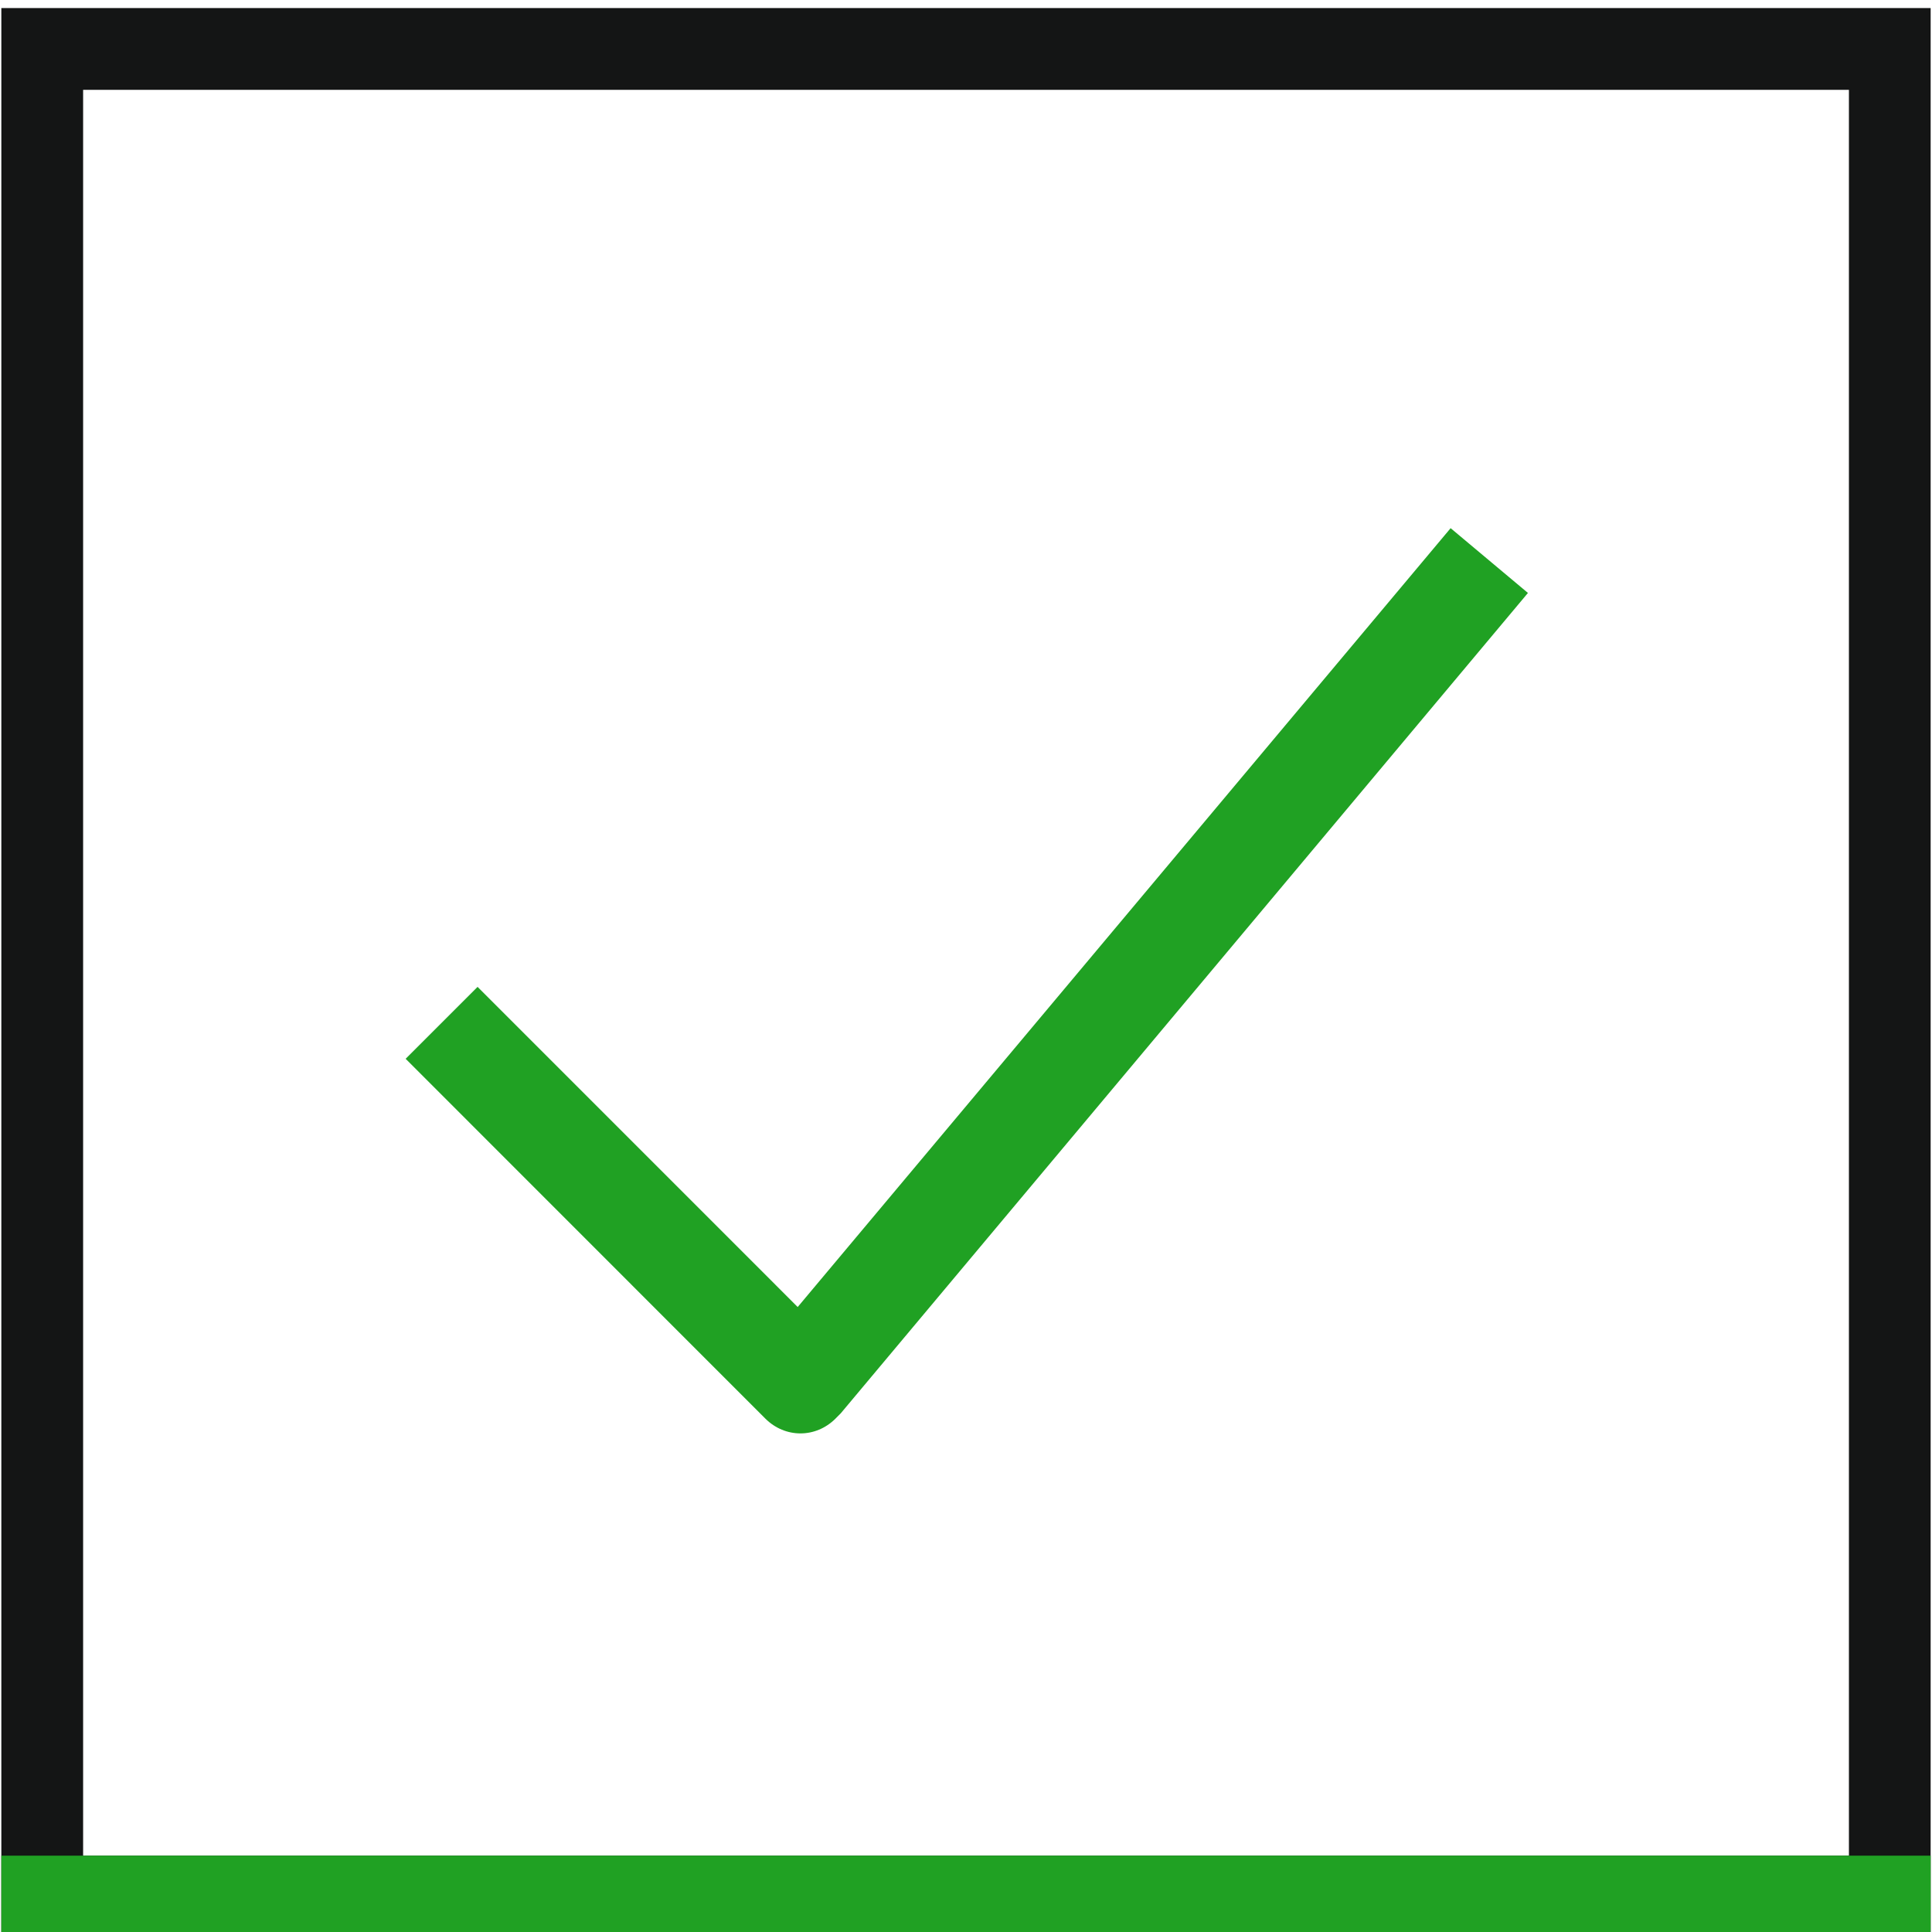
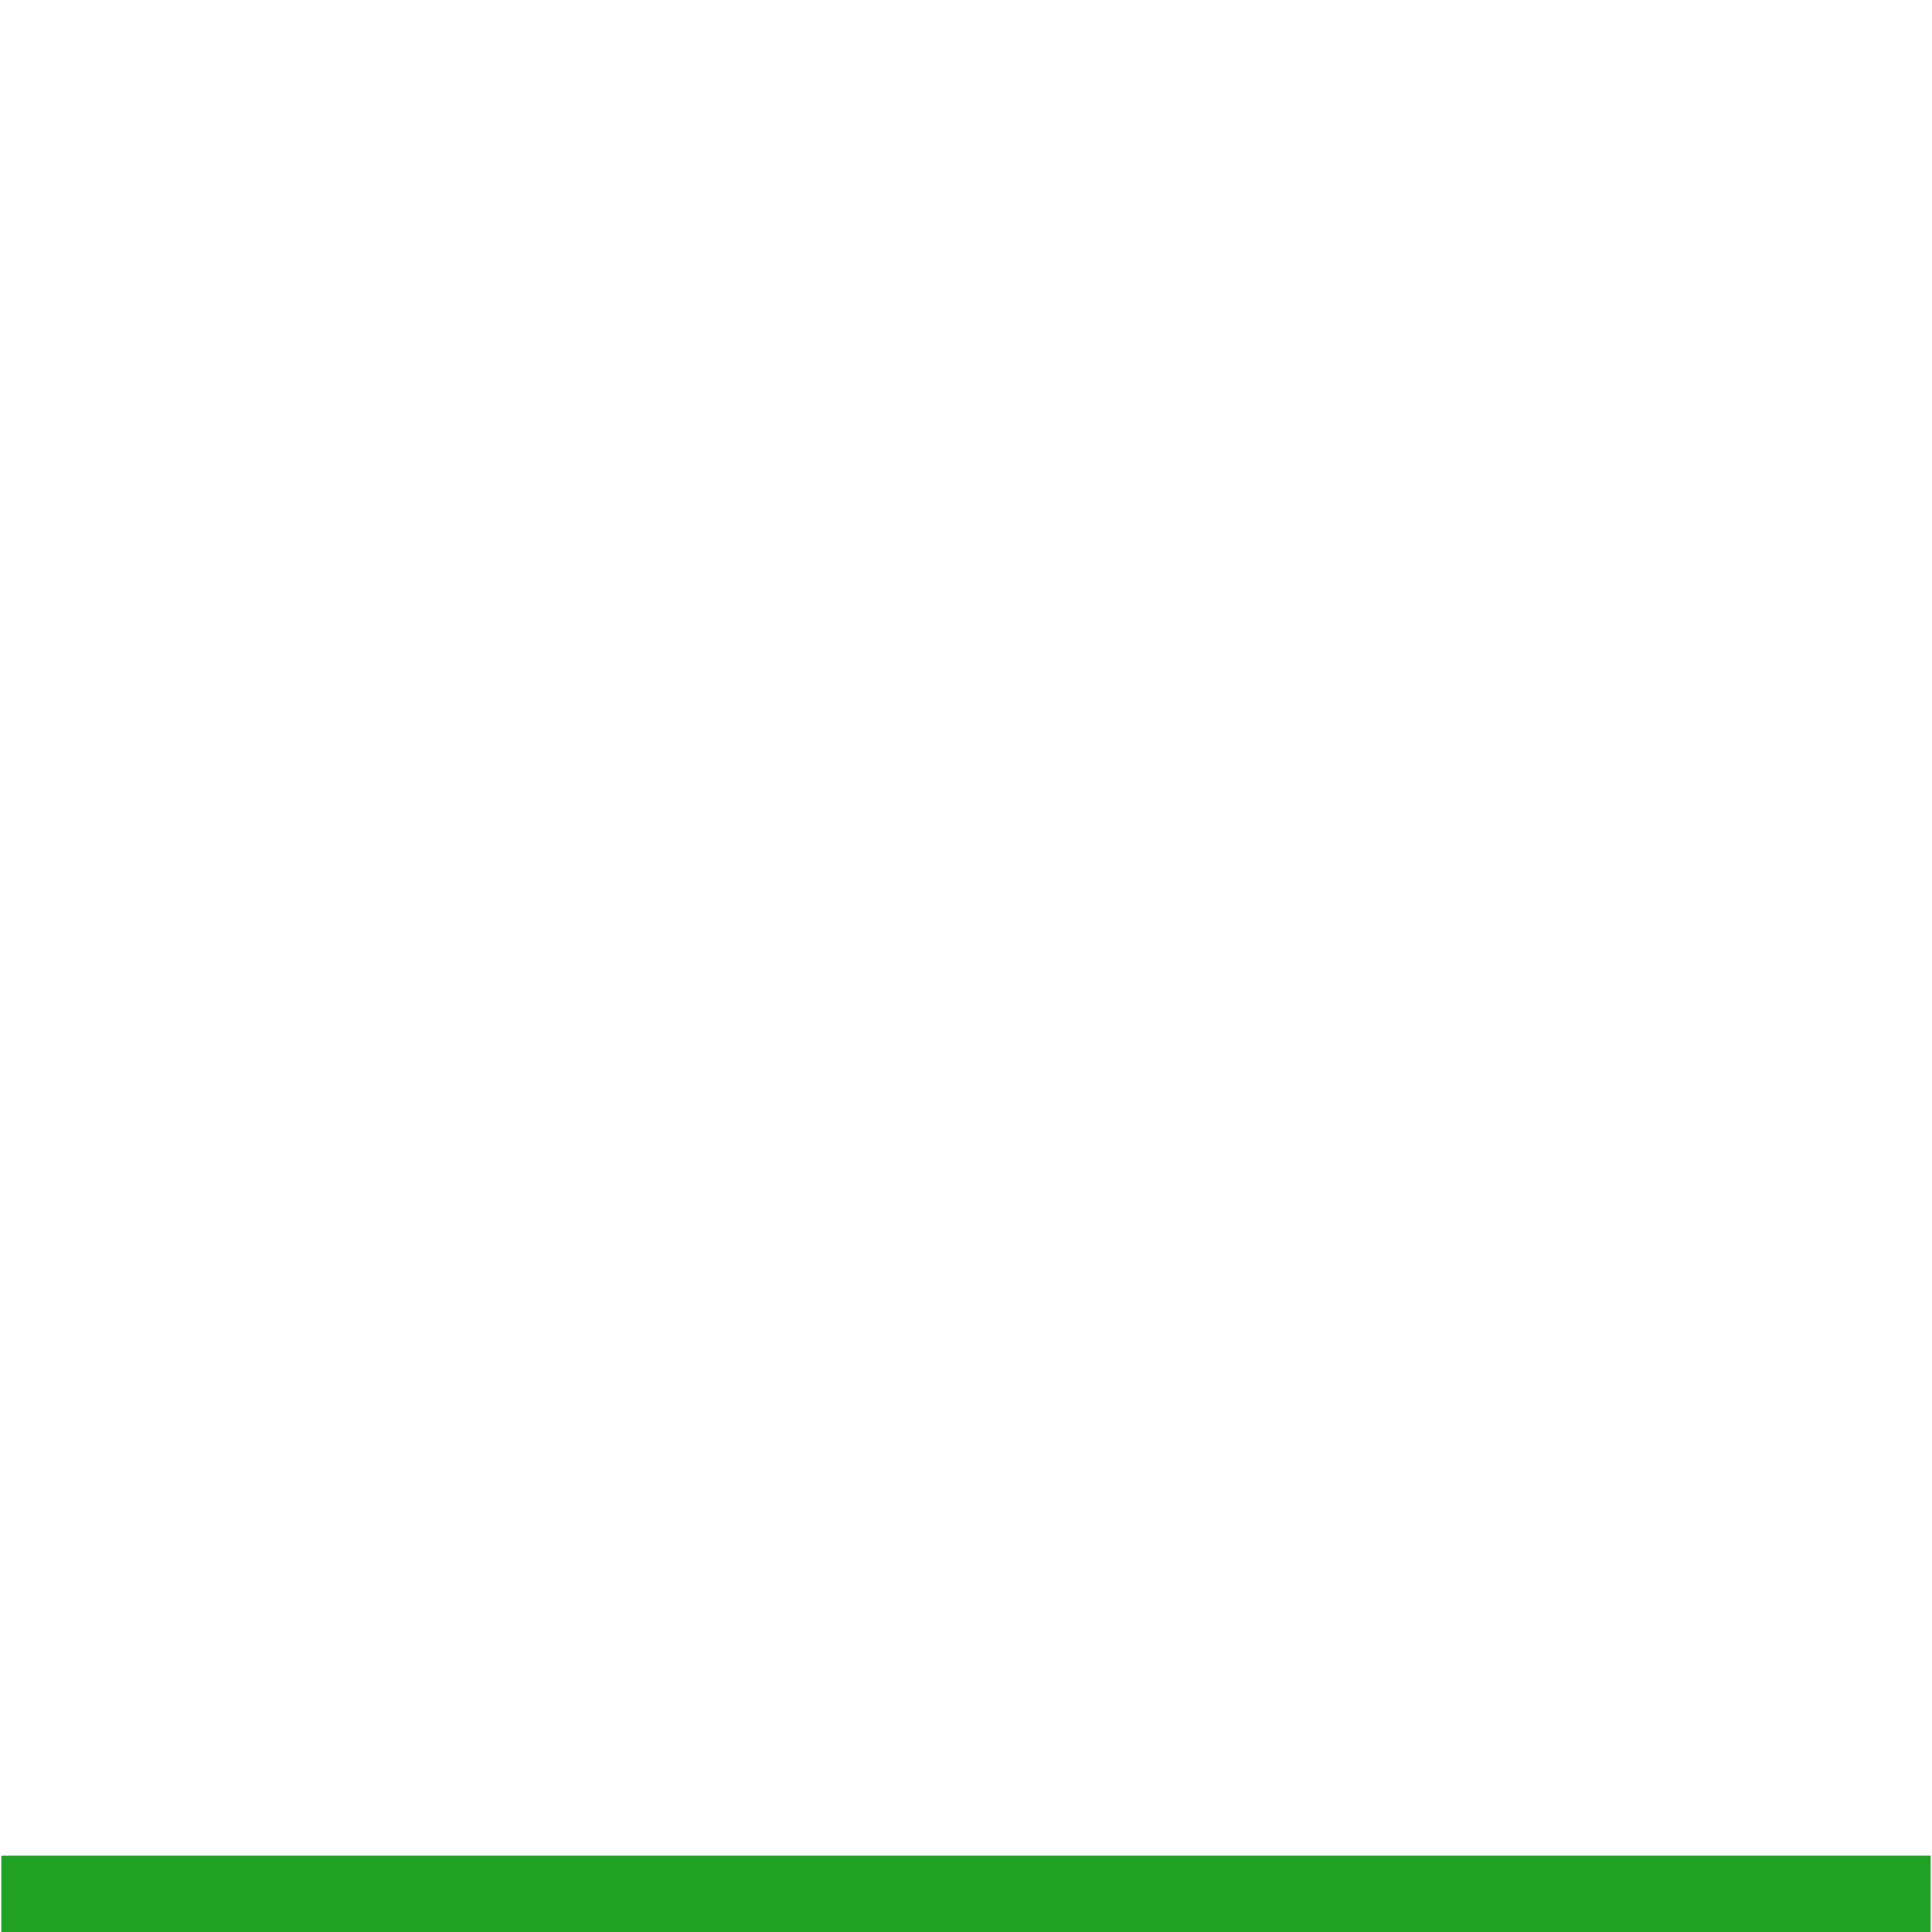
<svg xmlns="http://www.w3.org/2000/svg" id="Layer_1" x="0px" y="0px" width="100px" height="100px" viewBox="0 0 100 100" xml:space="preserve">
  <g>
-     <path fill-rule="evenodd" clip-rule="evenodd" fill="#141515" d="M0.069,0.417h99.861v99.862H0.069V0.417z M4.302,4.65H95.7v91.399  H4.302V4.65z" />
    <rect x="0.069" y="96.049" fill-rule="evenodd" clip-rule="evenodd" fill="#20A123" width="99.861" height="4.23" />
-     <path fill="#20A123" d="M24.719,51.081l16.569,16.57l33.796-40.313l4.002,3.353L43.524,73.145  c-0.094,0.094-0.188,0.188-0.279,0.282c-1.022,1.021-2.607,1.021-3.631,0L20.996,54.803L24.719,51.081z" />
  </g>
</svg>